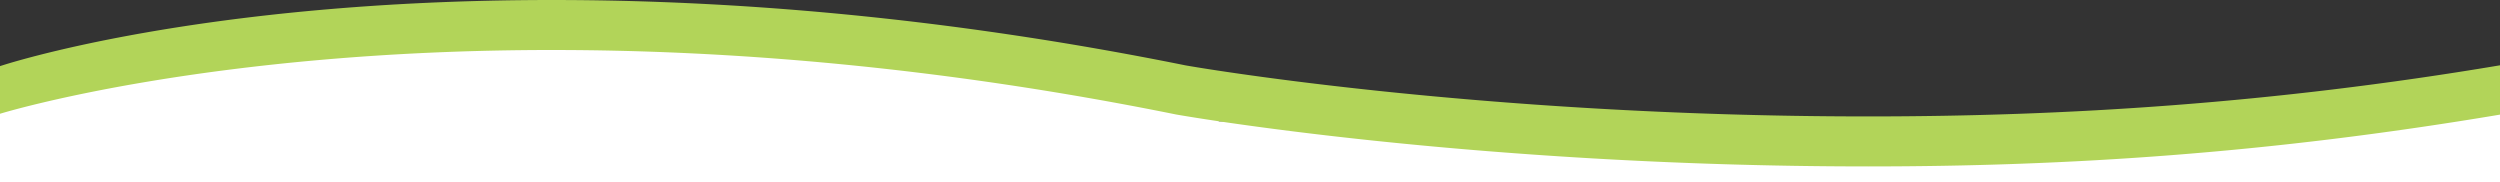
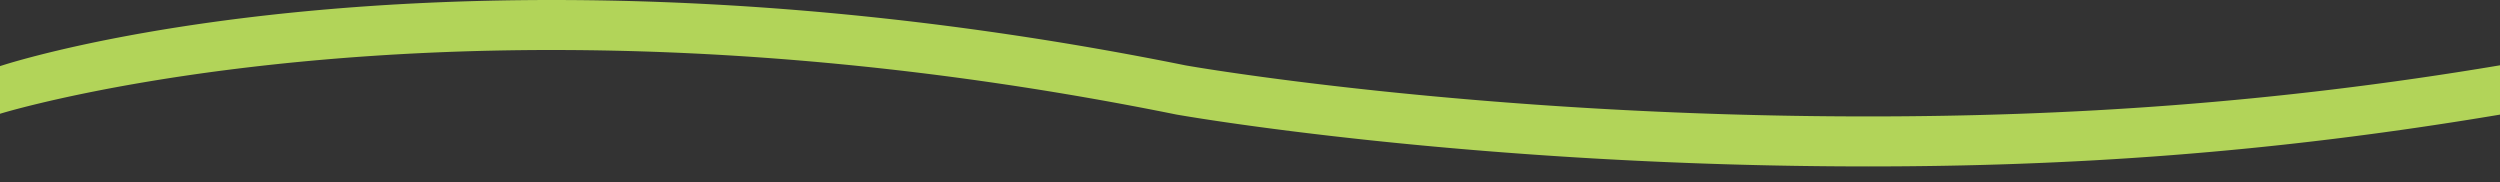
<svg xmlns="http://www.w3.org/2000/svg" width="1900" height="138.359">
  <rect width="100%" height="100%" fill="#333333" stroke="none" />
-   <path fill="#FFF" d="M1850.333 72.026v20.17H926.265v-30H762.606V36.453H98.139v25.743H0v76.163h1900V72.026z" />
  <path fill="#B2D459" d="M0 86.482V50.254C1.478 49.788 150.544.002 419.722 0 554.247 0 716.6 12.442 901.075 49.699a974.56 974.56 0 009.545 1.595 1767.2 1767.2 0 0028.76 4.382c25.144 3.635 61.867 8.496 108.007 13.356 92.273 9.725 222.205 19.457 372.418 19.455 150.207.002 306.848-9.737 480.194-38.855v37.474c-175.987 29.558-328.346 39.38-480.194 39.382-303.692-.012-524.846-39.287-525.594-39.412l-.439-.082C711.833 50.231 551.964 38 419.722 38 159.382 37.996 3.315 85.429 0 86.468" />
</svg>